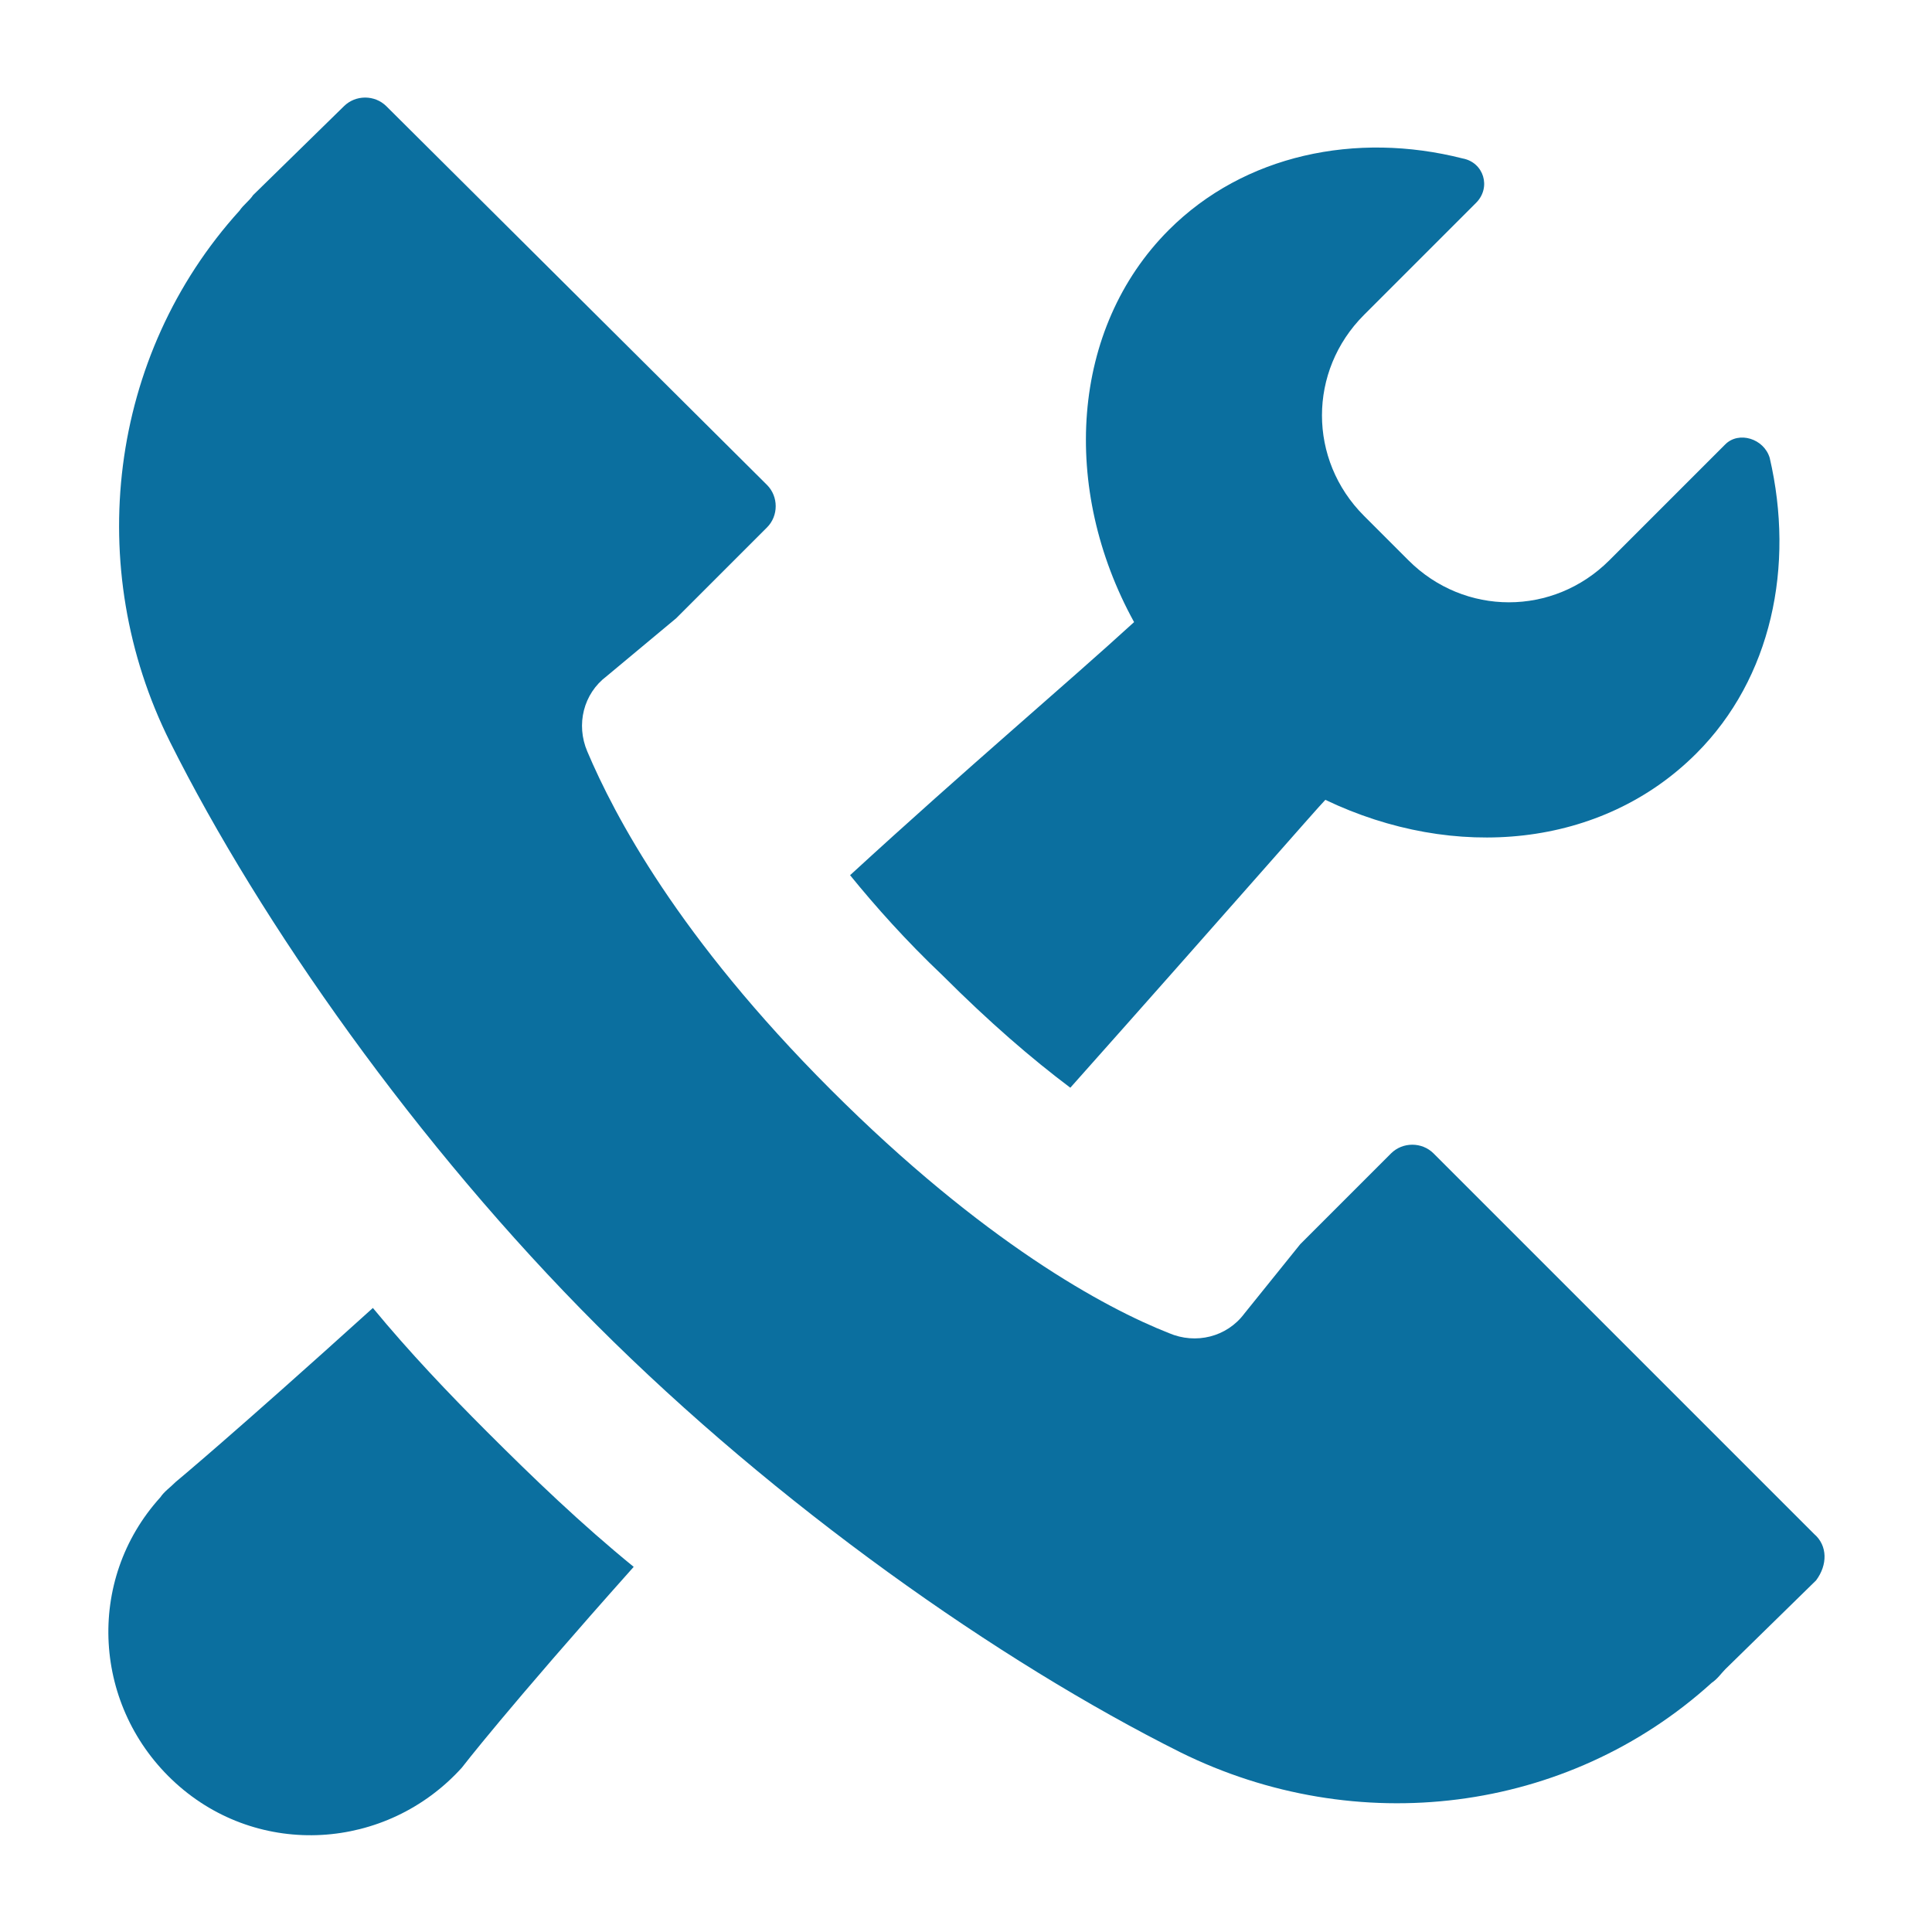
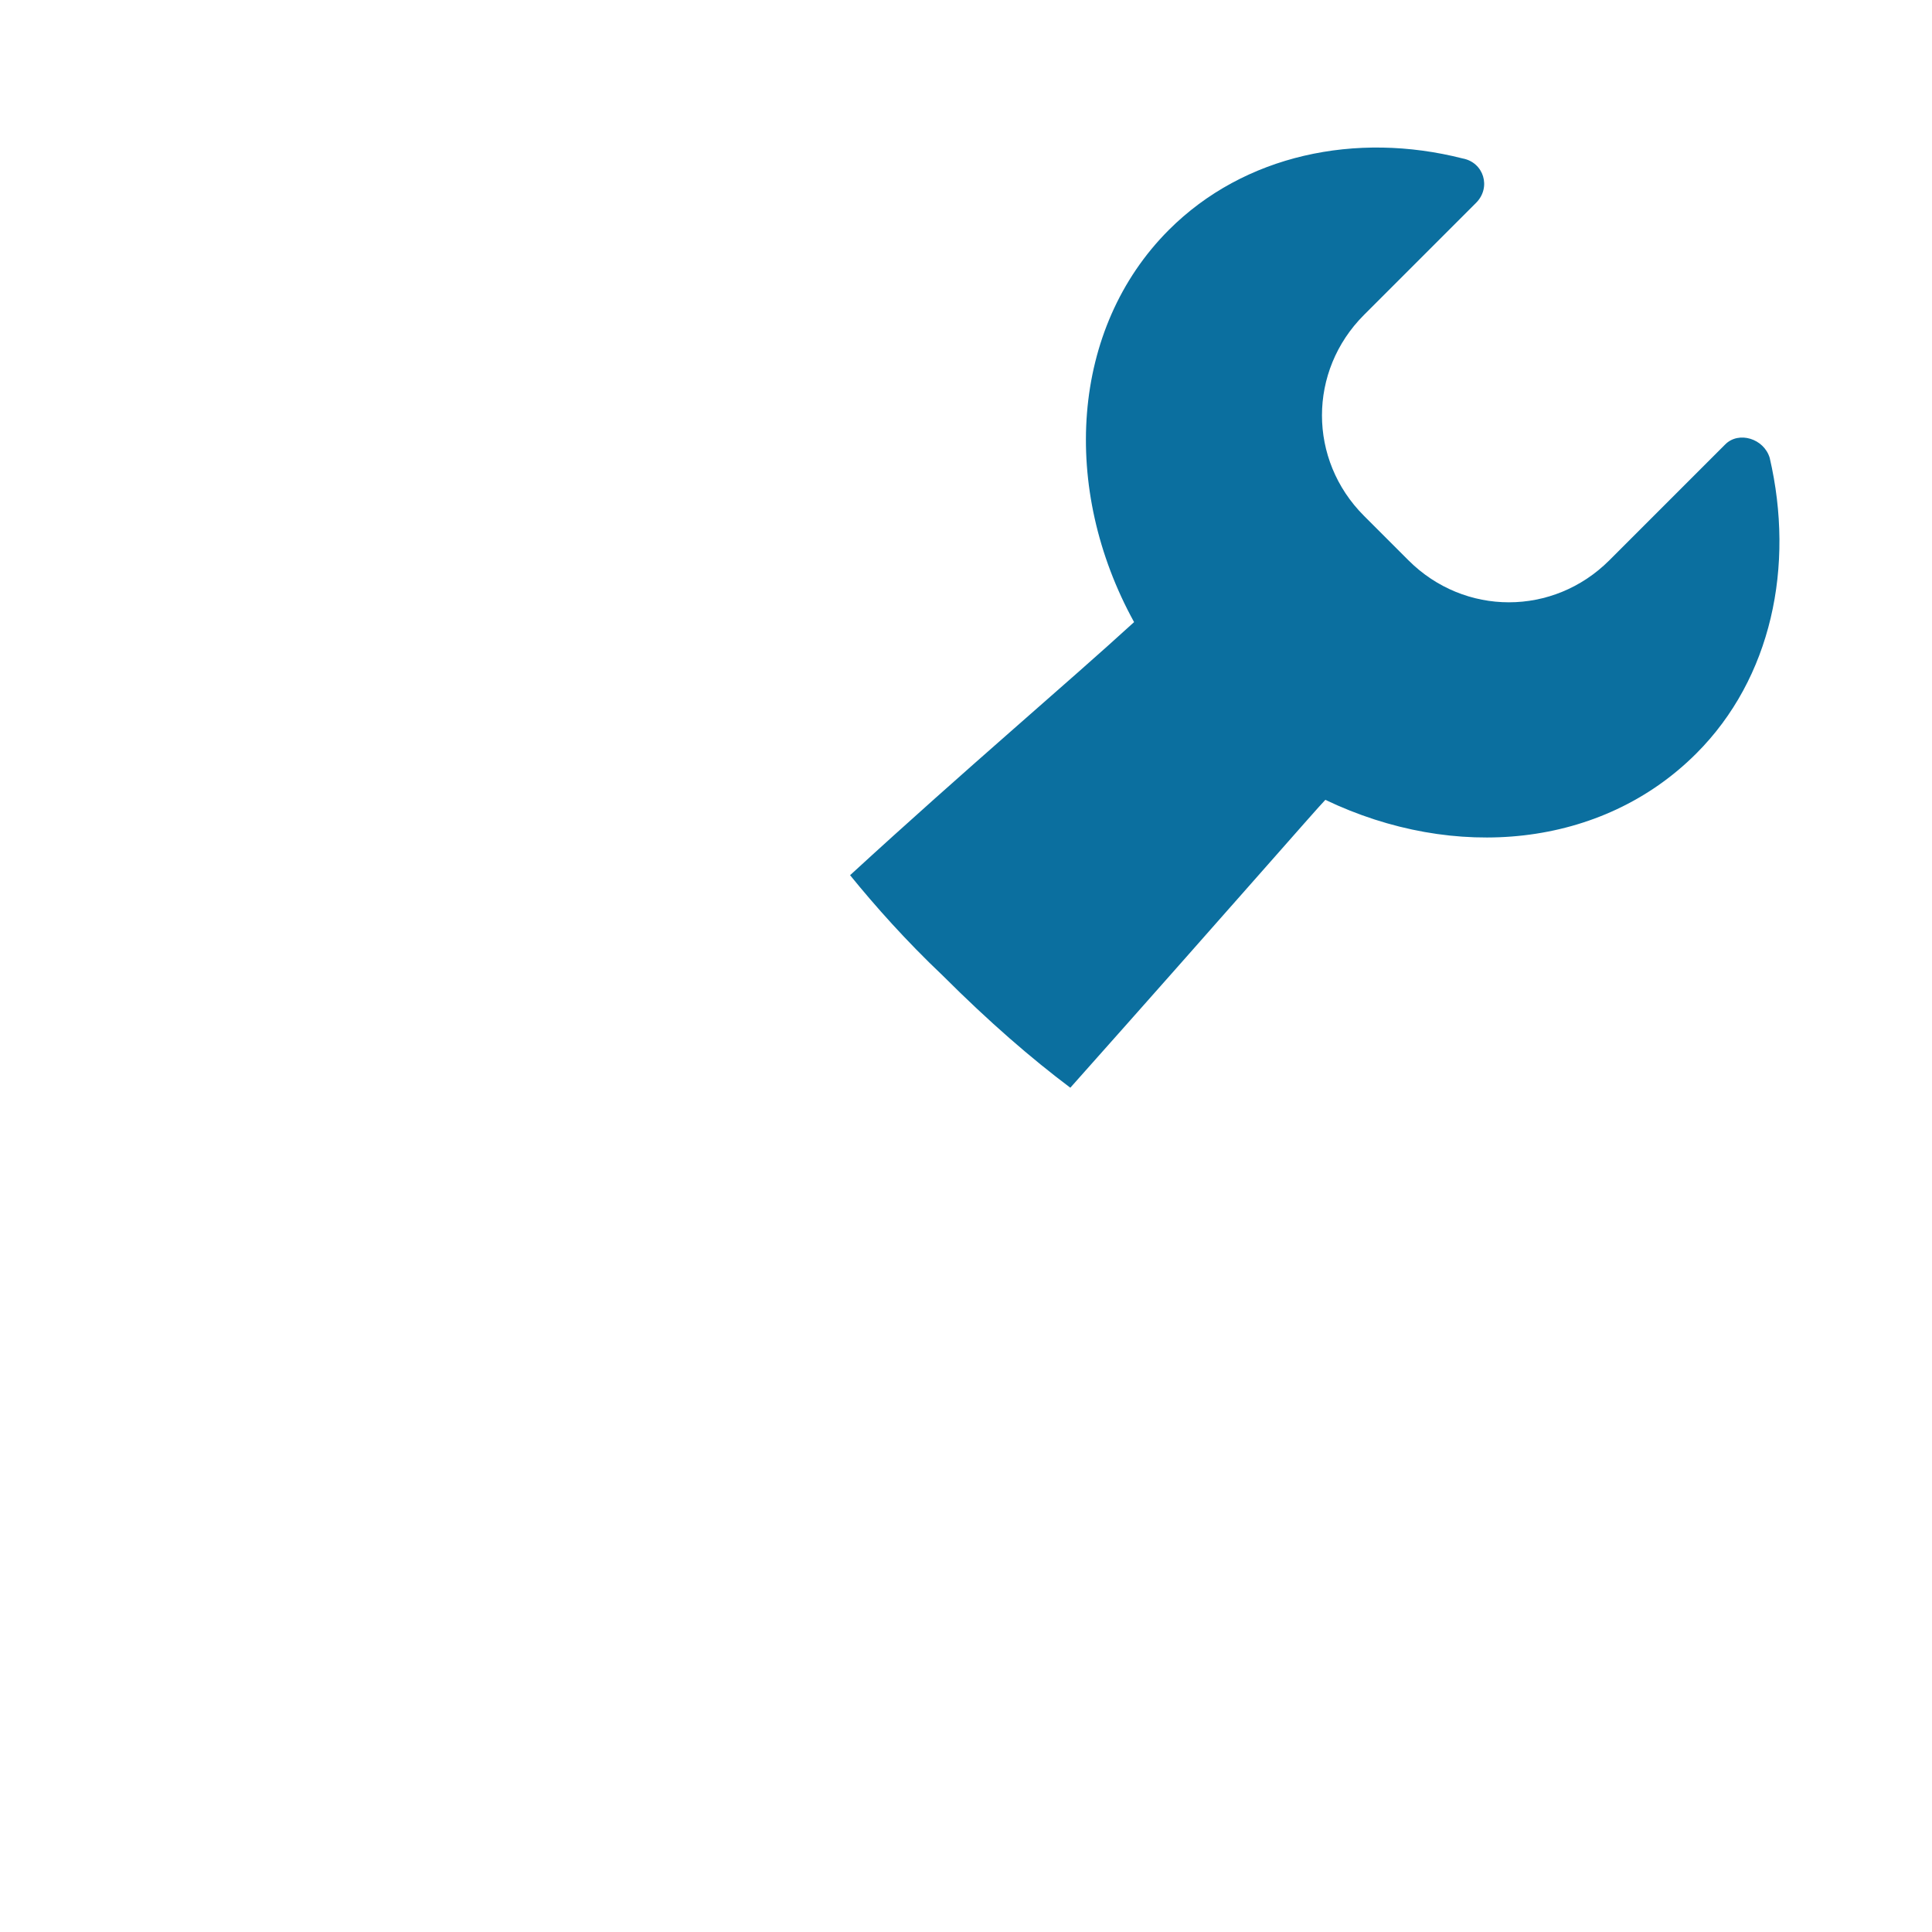
<svg xmlns="http://www.w3.org/2000/svg" enable-background="new 0 0 100 100" viewBox="0 0 100 100">
  <g fill="#0b6f9f">
-     <path d="m19.3 67.7c-7.3 6.6-10.2 9-10.2 9-.3.3-.6.5-.8.8-3.9 4.3-3.5 10.9.8 14.8s10.9 3.5 14.8-.8c0 0 2.3-3 8.9-10.4-2.7-2.2-5.2-4.6-7.6-7-2-2-4-4.1-5.9-6.4z" />
-     <path d="m93.9 79.4-19.7-19.7c-.6-.6-1.6-.6-2.2 0l-4.7 4.7-2.9 3.6c-.9 1.2-2.5 1.6-3.9 1-3.3-1.3-9.6-4.7-17.5-12.6s-11.2-14.2-12.6-17.5c-.6-1.4-.2-3 1-3.9l3.6-3 4.7-4.7c.6-.6.6-1.6 0-2.2l-19.7-19.6c-.6-.6-1.6-.6-2.2 0l-4.7 4.6c-.2.3-.5.5-.7.8-6.8 7.5-8.1 18.5-3.6 27.5 4.7 9.4 12.8 20.9 22.1 30.2s20.8 17.4 30.2 22.1c9.1 4.5 20 3.2 27.5-3.6.3-.2.5-.5.7-.7l4.7-4.6c.6-.8.6-1.8-.1-2.4z" />
    <path d="m48.8 50.5c2.4 2.4 4.6 4.3 6.6 5.8 8.1-9.1 12.8-14.5 13.2-14.9 6.7 3.2 14.3 2.5 19.2-2.4 3.9-3.9 5.1-9.7 3.8-15.3-.3-1-1.6-1.4-2.3-.7l-6 6c-2.9 2.9-7.5 2.9-10.4 0l-2.3-2.3c-2.9-2.9-2.9-7.5 0-10.4l5.8-5.8c.8-.8.4-2.1-.7-2.3-5.5-1.4-11.3-.2-15.2 3.7-5.1 5.1-5.6 13.4-1.8 20.3-3.5 3.2-8.6 7.5-14.7 13.1 1.3 1.6 2.9 3.4 4.8 5.2z" />
  </g>
</svg>